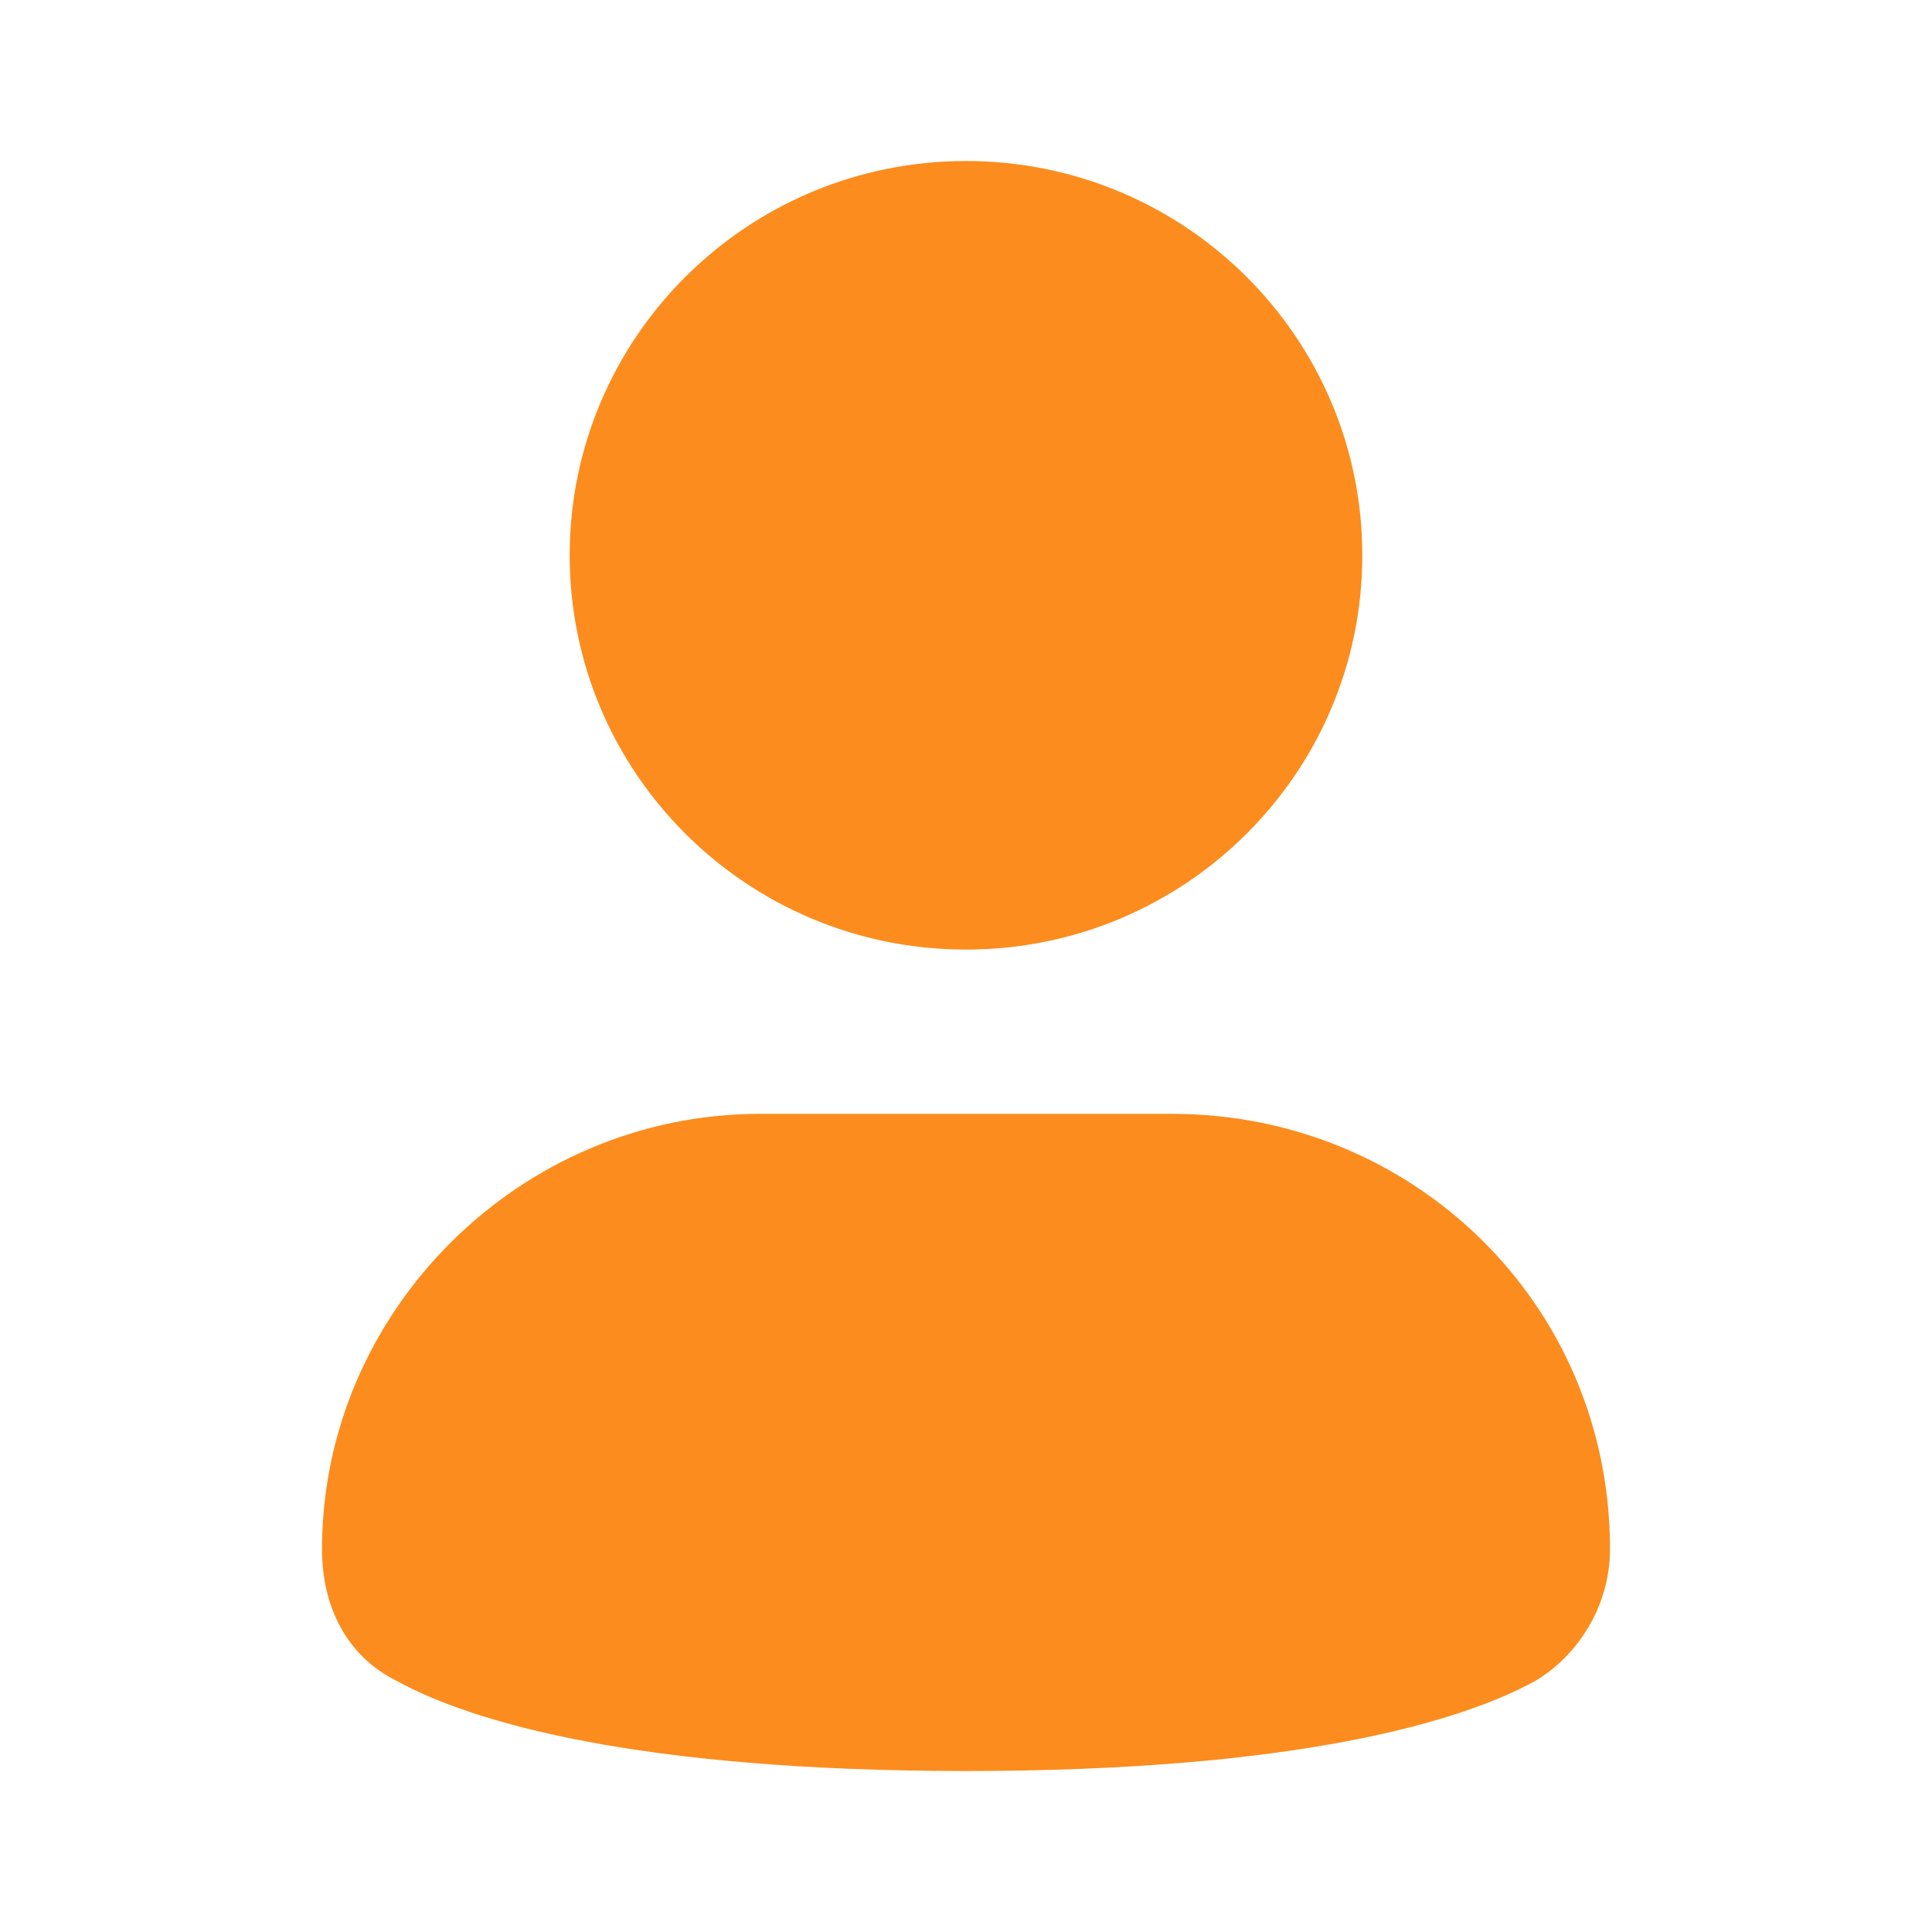
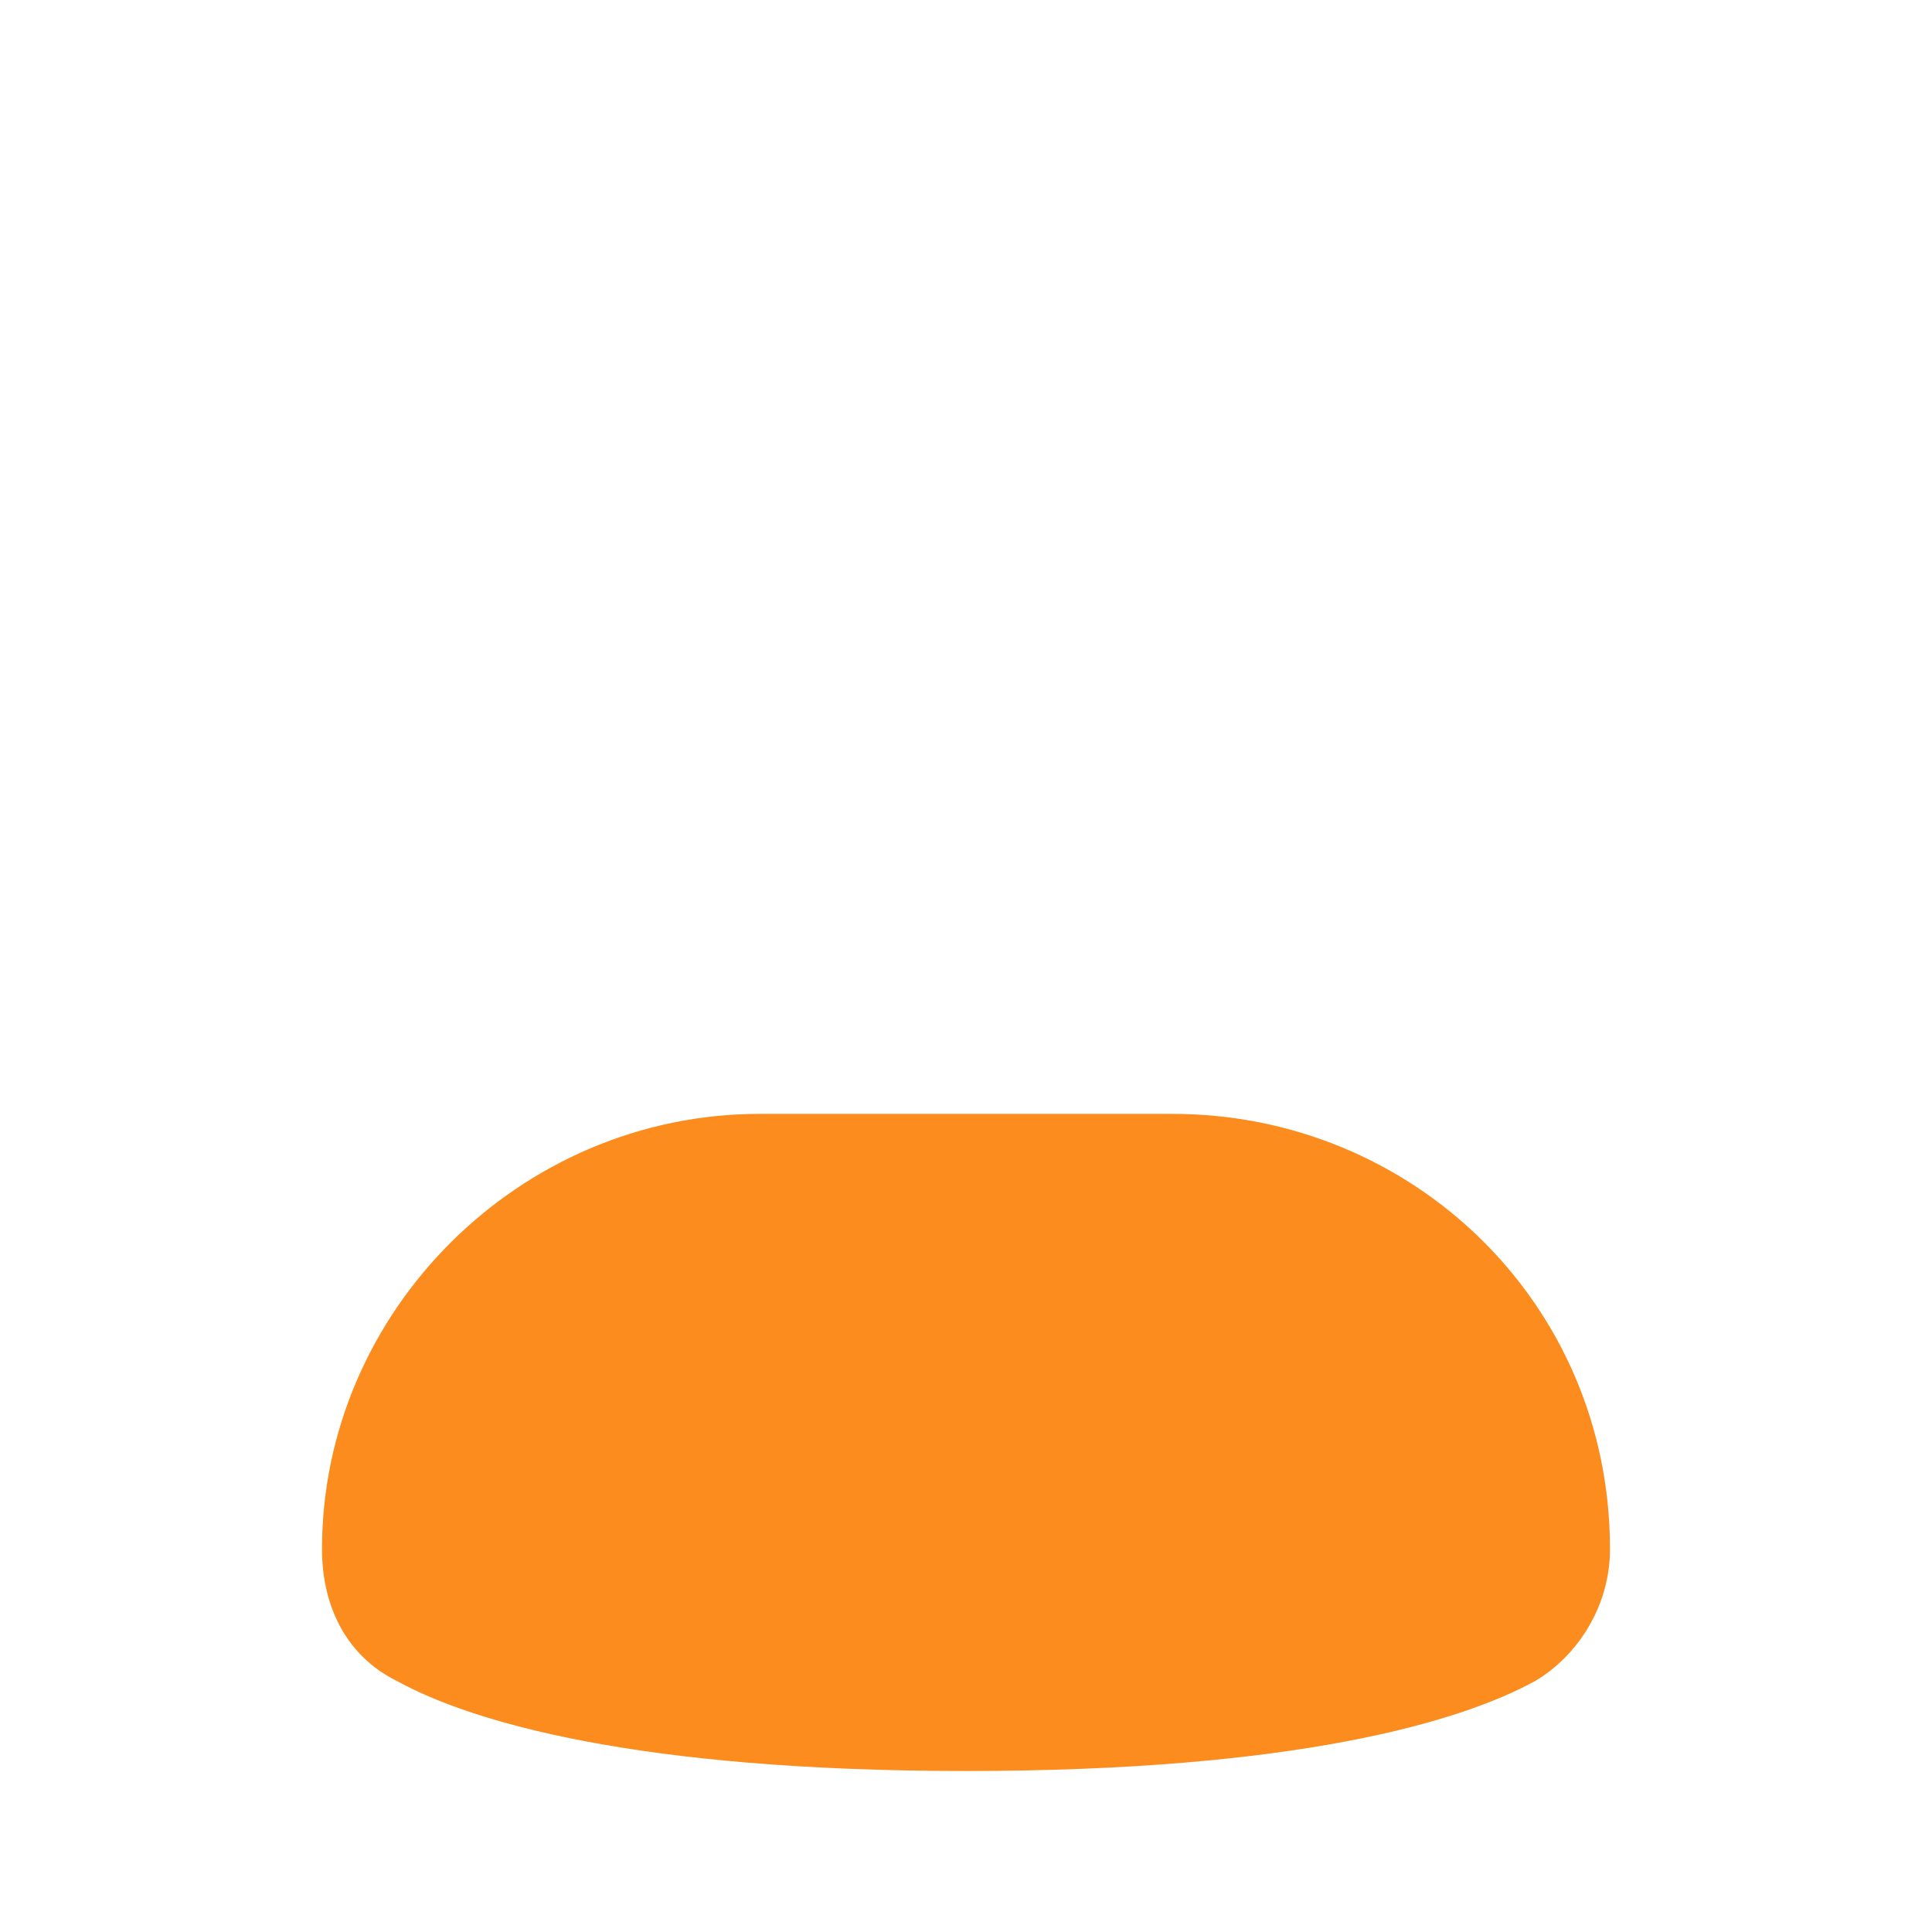
<svg xmlns="http://www.w3.org/2000/svg" fill="none" height="24" viewBox="0 0 24 24" width="24">
  <g fill="#fc8c1d">
-     <path fill="#fc8c1d" d="m12 11.796c2.719 0 4.923-2.193 4.923-4.898s-2.204-4.898-4.923-4.898c-2.719 0-4.923 2.193-4.923 4.898s2.204 4.898 4.923 4.898z" />
    <path fill="#fc8c1d" d="m14.564 13.837h-5.128c-2.974 0-5.436 2.449-5.436 5.408 0 .714.308 1.327.923 1.633.923.51 2.974 1.122 7.077 1.122 4.103 0 6.154-.612 7.077-1.122.513-.306.923-.918.923-1.633 0-3.061-2.462-5.408-5.436-5.408z" />
  </g>
</svg>